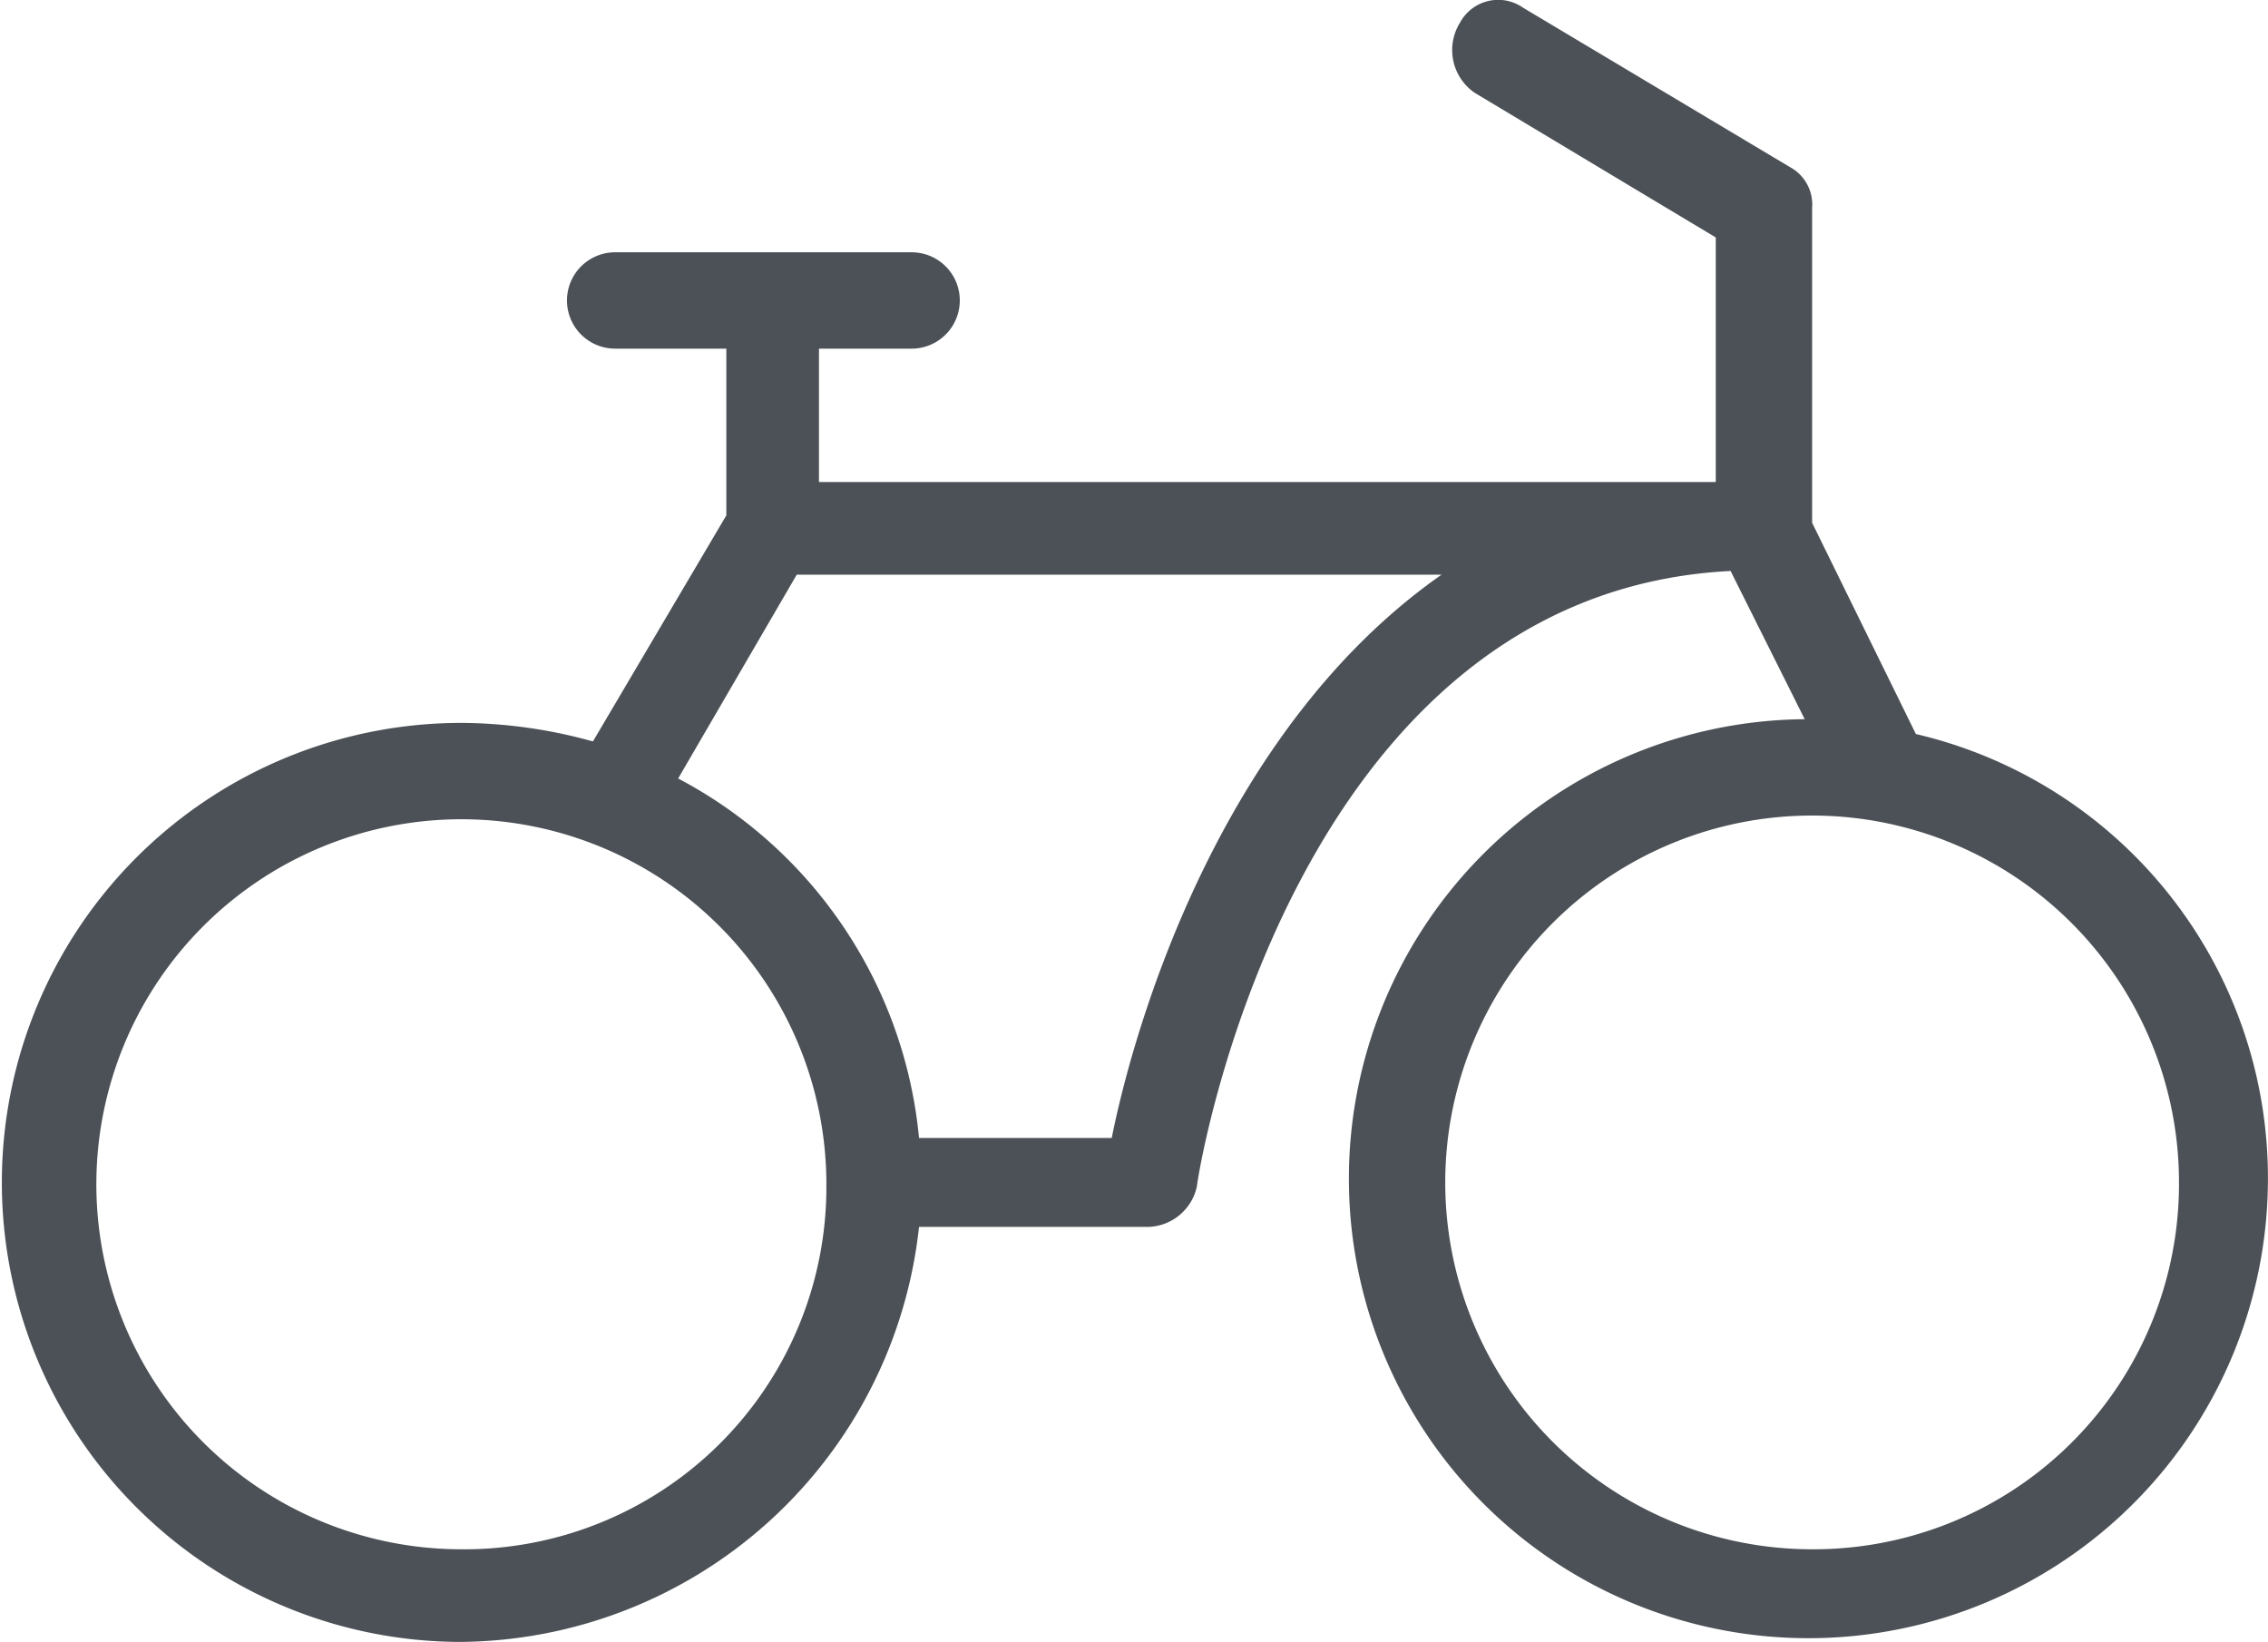
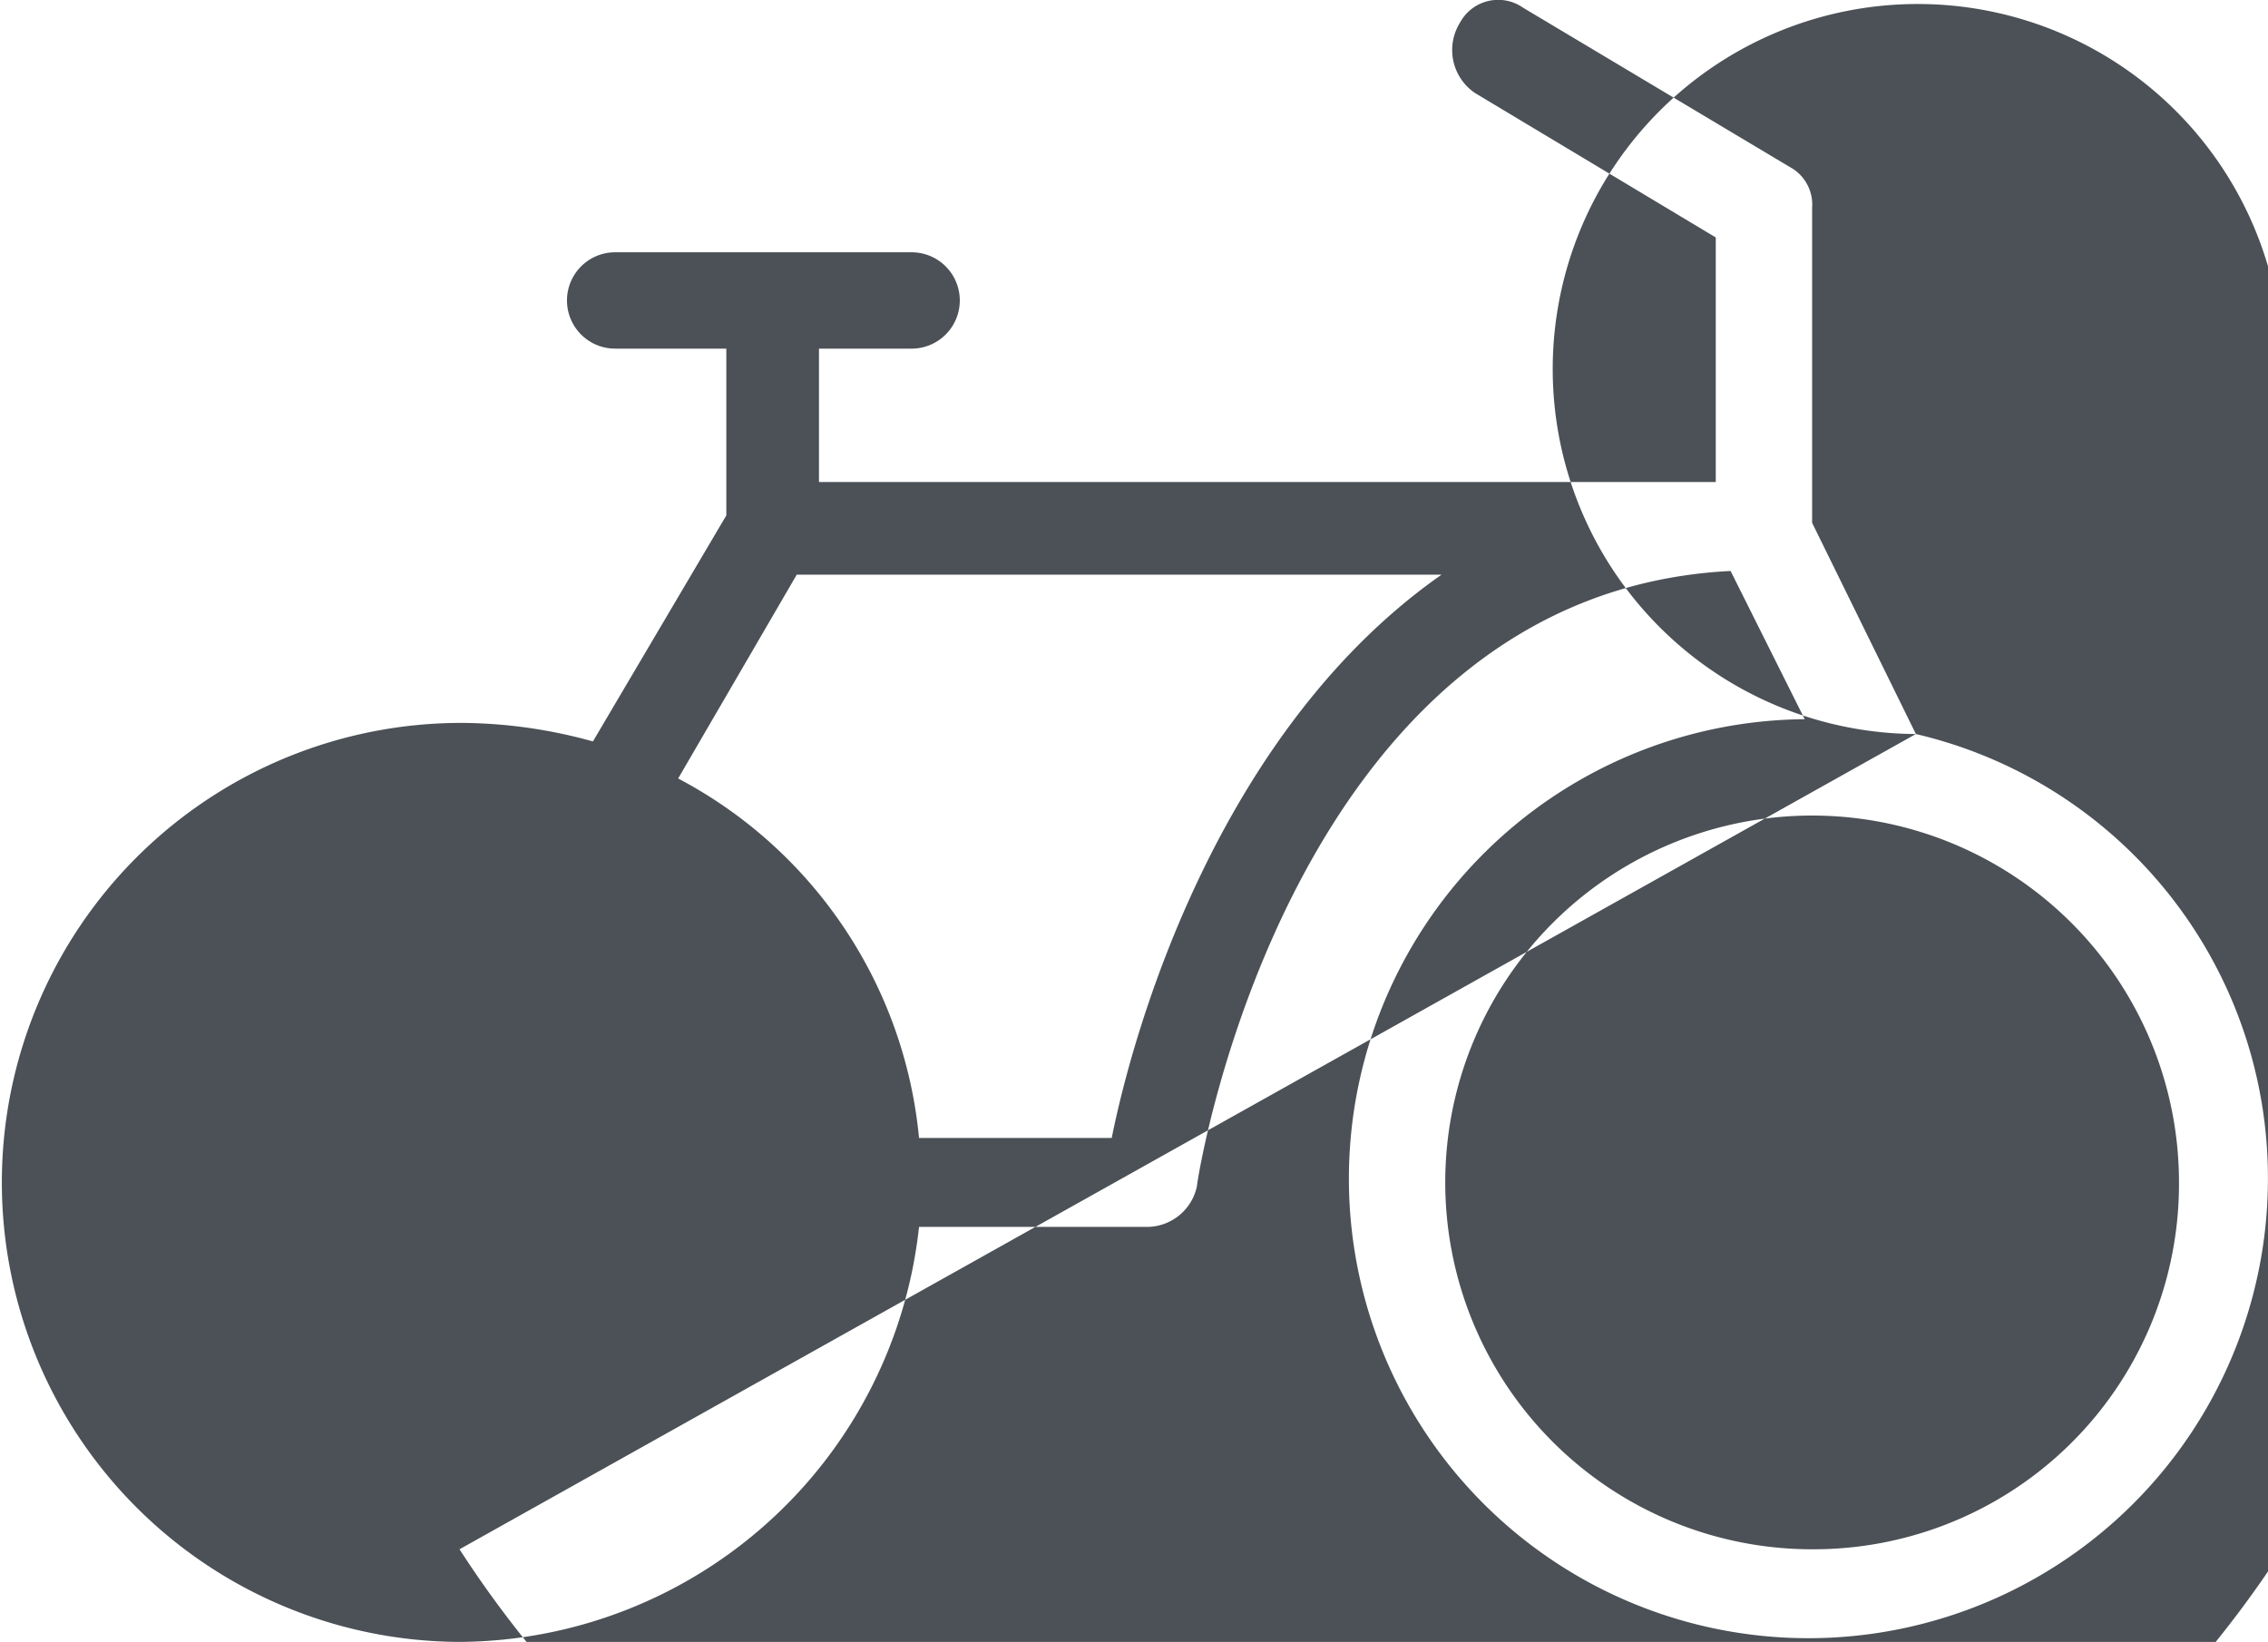
<svg xmlns="http://www.w3.org/2000/svg" viewBox="-115 60 61.202 44.308">
  <defs>
    <style>
      .cls-1 {
        fill: #4b5156;
      }
    </style>
  </defs>
-   <path id="Path_1128" data-name="Path 1128" class="cls-1" d="M51.7,19.7,48.9,14V5.5a1.149,1.149,0,0,0-.6-1.1L41.1.1a1.17,1.17,0,0,0-1.7.4,1.4,1.4,0,0,0,.4,1.9l6.5,3.9v6.6H22.1V9.3h2.5a1.3,1.3,0,0,0,0-2.6h-8a1.3,1.3,0,1,0,0,2.6h3v4.5L16,19.9a13.449,13.449,0,0,0-3.5-.5,12.4,12.4,0,1,0-.1,24.8A12.547,12.547,0,0,0,24.8,33H31a1.384,1.384,0,0,0,1.3-1.1c0-.2,2.5-16,14.4-16.6l2,4A12.4,12.4,0,1,0,61.2,31.7,12.3,12.3,0,0,0,51.7,19.7Zm-39.3,22a9.85,9.85,0,1,1,9.9-9.8A9.774,9.774,0,0,1,12.4,41.7ZM30,30.6H24.8a12.276,12.276,0,0,0-6.5-9.7l3.2-5.5H38.9C32.9,19.6,30.6,27.6,30,30.6ZM48.9,41.7a9.9,9.9,0,1,1,9.9-9.9A9.859,9.859,0,0,1,48.9,41.7Z" transform="translate(-115 60.108)" />
+   <path id="Path_1128" data-name="Path 1128" class="cls-1" d="M51.7,19.7,48.9,14V5.5a1.149,1.149,0,0,0-.6-1.1L41.1.1a1.17,1.17,0,0,0-1.7.4,1.4,1.4,0,0,0,.4,1.9l6.5,3.9v6.6H22.1V9.3h2.5a1.3,1.3,0,0,0,0-2.6h-8a1.3,1.3,0,1,0,0,2.6h3v4.5L16,19.9a13.449,13.449,0,0,0-3.5-.5,12.4,12.4,0,1,0-.1,24.8A12.547,12.547,0,0,0,24.8,33H31a1.384,1.384,0,0,0,1.3-1.1c0-.2,2.5-16,14.4-16.6l2,4A12.4,12.4,0,1,0,61.2,31.7,12.3,12.3,0,0,0,51.7,19.7Za9.85,9.85,0,1,1,9.9-9.8A9.774,9.774,0,0,1,12.4,41.7ZM30,30.6H24.8a12.276,12.276,0,0,0-6.5-9.7l3.2-5.5H38.9C32.9,19.6,30.6,27.6,30,30.6ZM48.9,41.7a9.9,9.9,0,1,1,9.9-9.9A9.859,9.859,0,0,1,48.9,41.7Z" transform="translate(-115 60.108)" />
</svg>